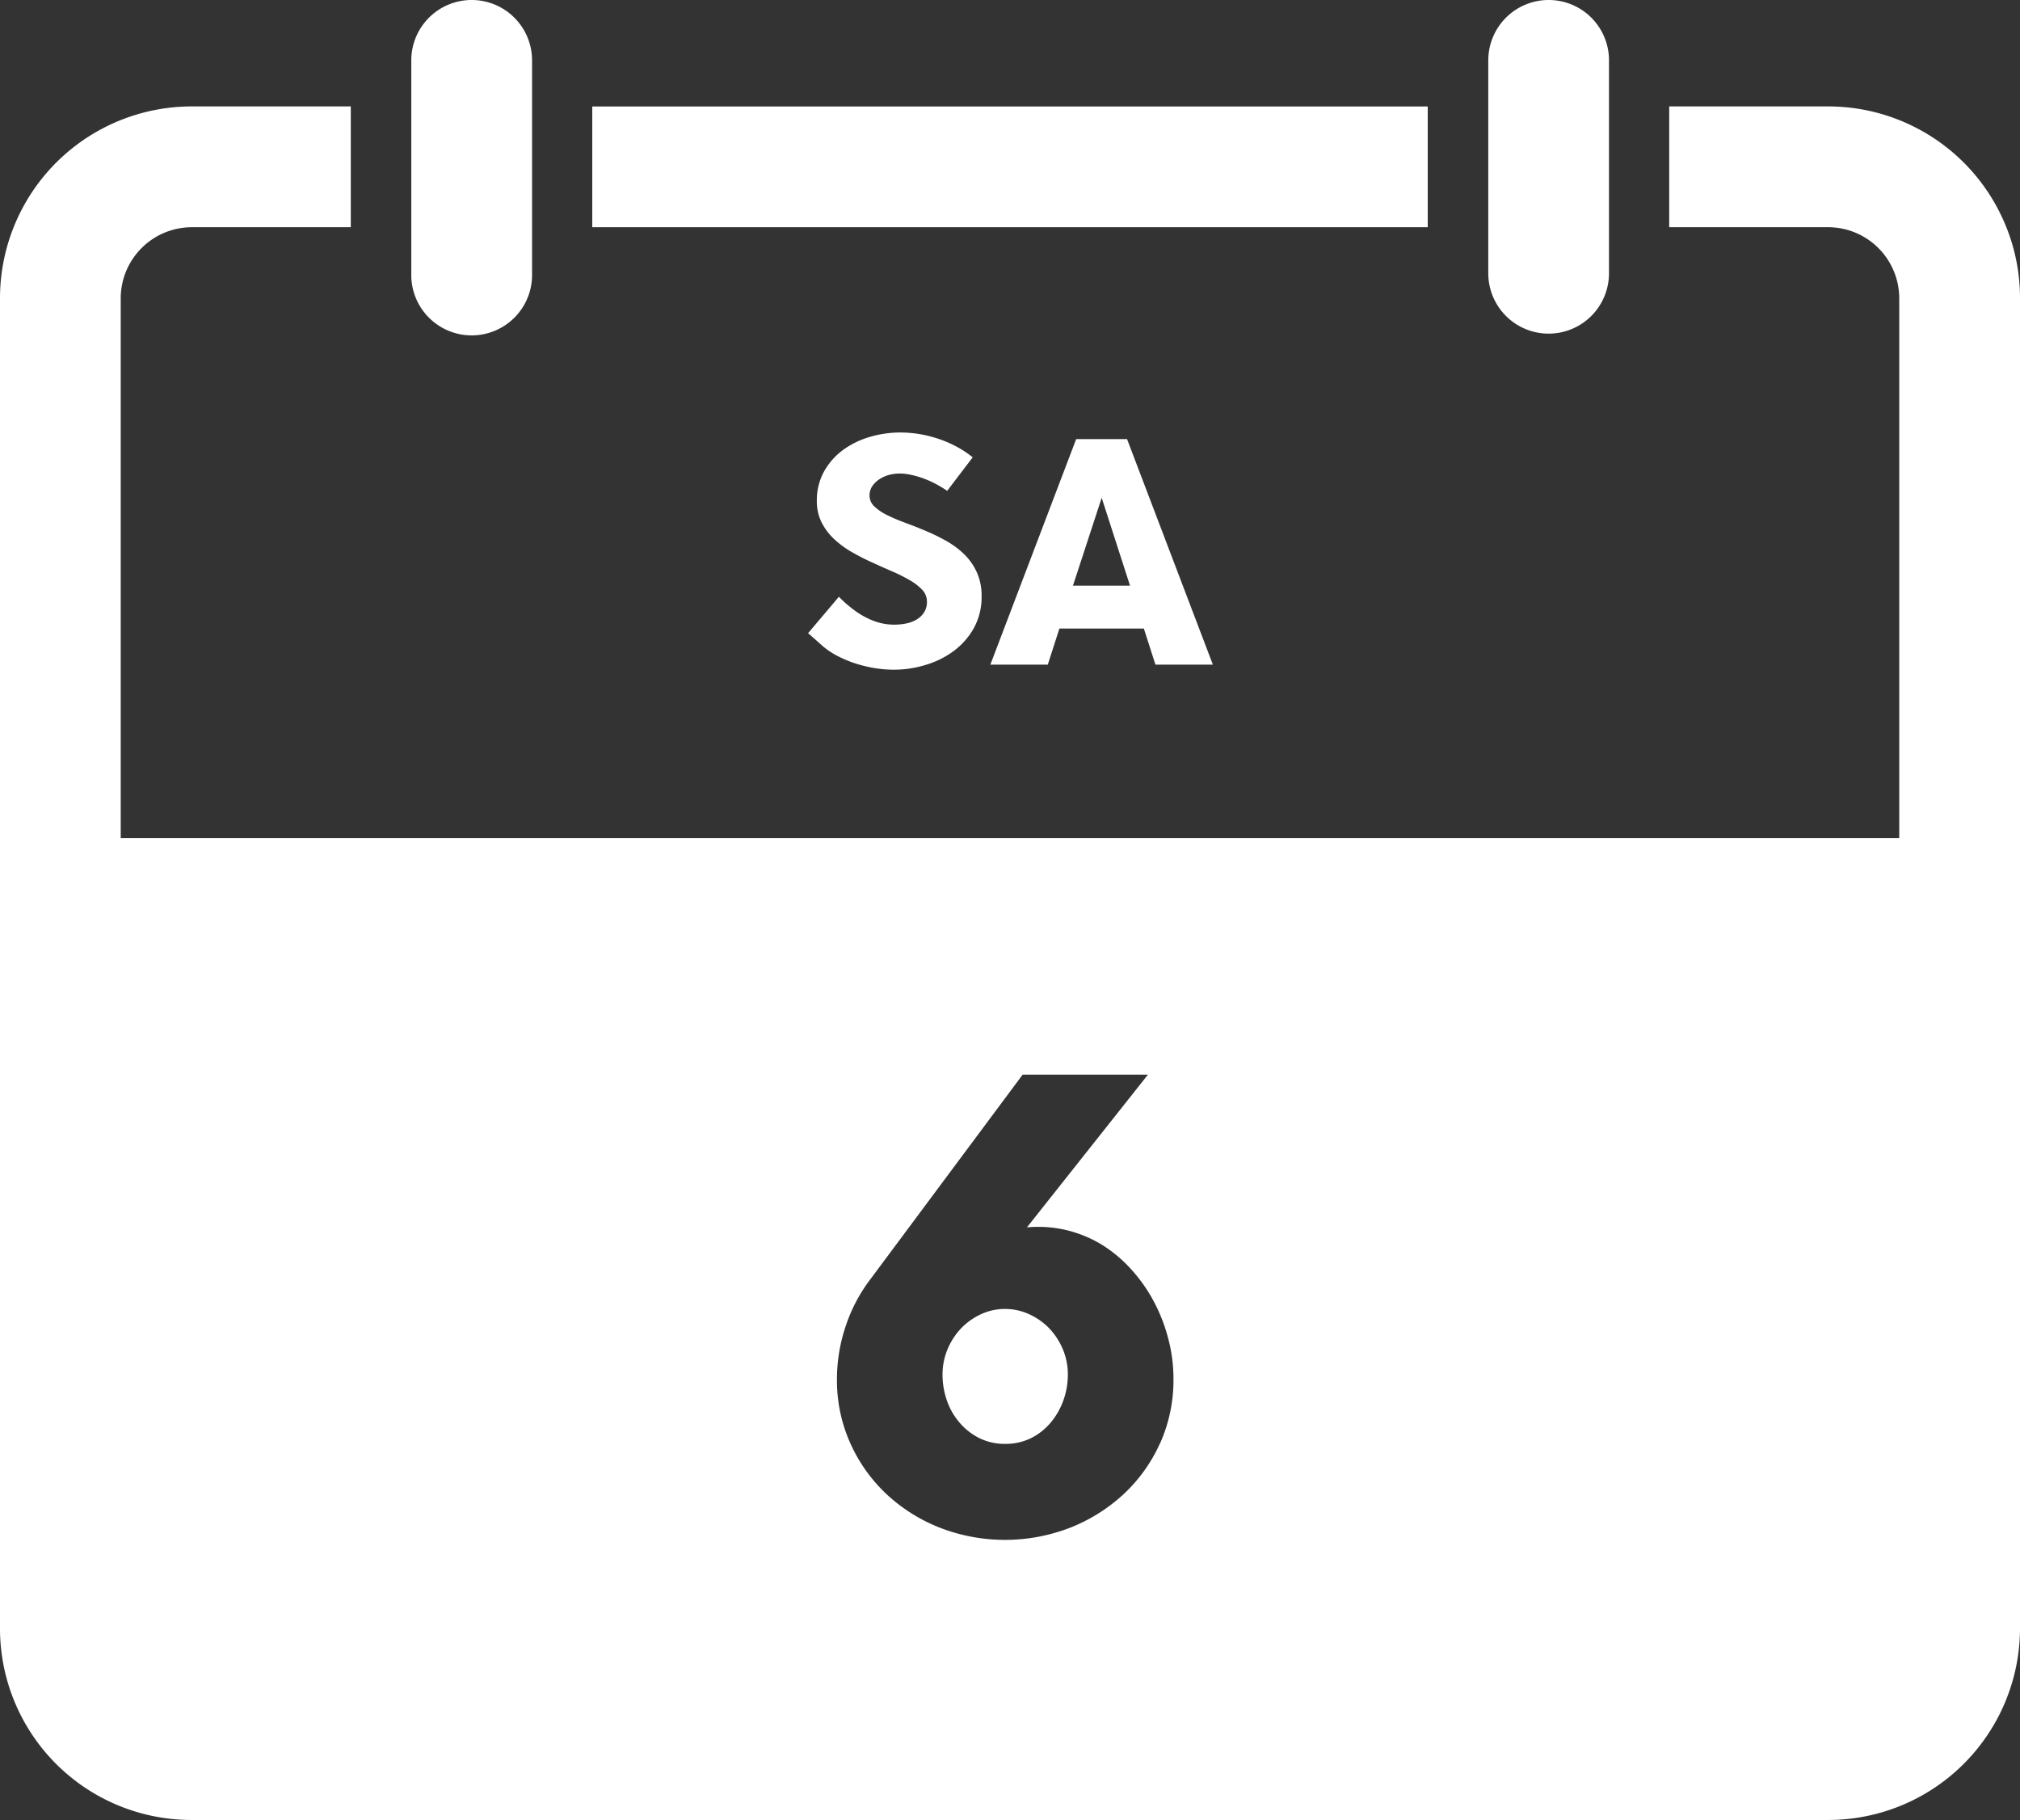
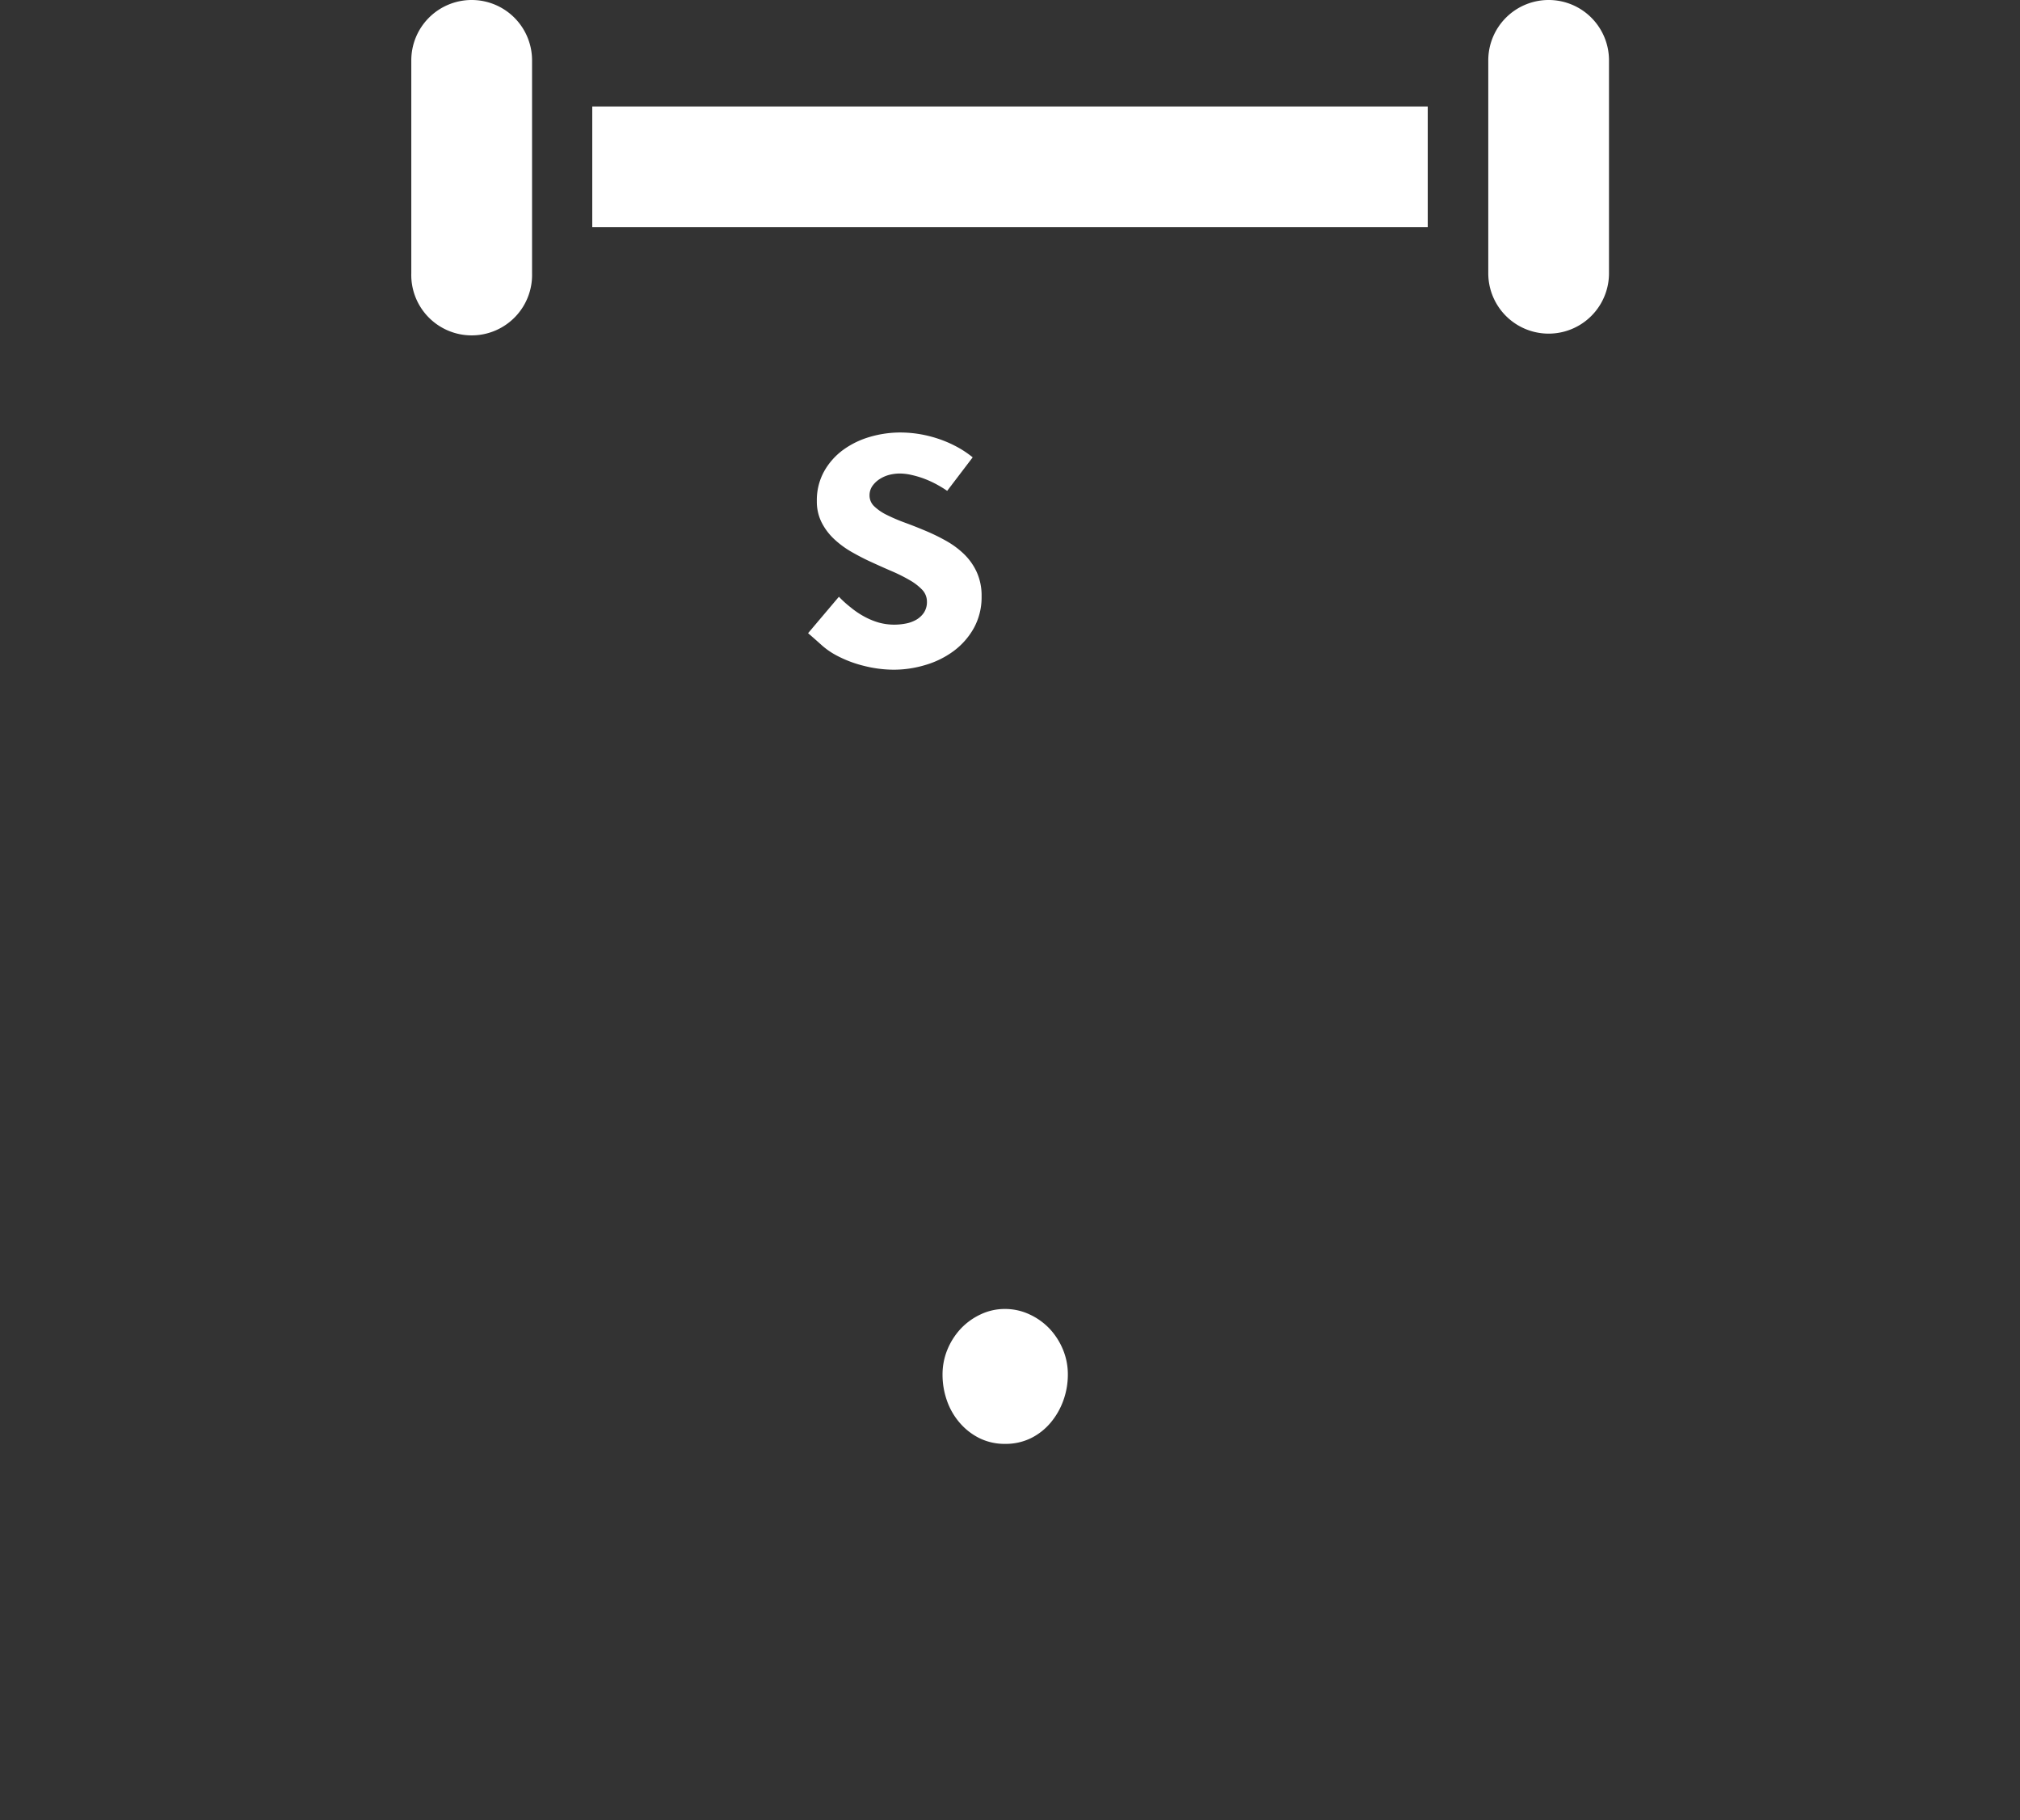
<svg xmlns="http://www.w3.org/2000/svg" id="Lager_1" data-name="Lager 1" viewBox="0 0 422.03 380.16">
  <rect x="0" y="0" width="422.03" height="380.16" fill="#333333" stroke="none" />
  <defs>
    <style>
      .cls-1 {
        fill: #fff;
      }
    </style>
  </defs>
  <title>6-Sat-white-ES</title>
-   <path class="cls-1" d="M458.32,107.33A40.08,40.08,0,0,0,421.4,82.85H388.19v25.23H421.4a14.87,14.87,0,0,1,14.85,14.86V400.7a14.87,14.87,0,0,1-14.85,14.86H79.53A14.88,14.88,0,0,1,64.67,400.7V122.94a14.88,14.88,0,0,1,14.86-14.86h33.21V82.85H79.53a40.08,40.08,0,0,0-40.08,40.09V400.7a40,40,0,0,0,40.08,40.08H421.4a40.08,40.08,0,0,0,40.08-40.08V122.94A39.74,39.74,0,0,0,458.32,107.33Z" transform="translate(-39.45 -60.62)" />
  <rect class="cls-1" x="123.74" y="22.24" width="174.55" height="25.22" />
  <path class="cls-1" d="M138,60.62a12.61,12.61,0,0,0-12.62,12.61V117.7a12.62,12.62,0,1,0,25.23,0V73.23A12.61,12.61,0,0,0,138,60.62Z" transform="translate(-39.45 -60.62)" />
  <path class="cls-1" d="M363,60.62a12.61,12.61,0,0,0-12.61,12.61V117.7a12.61,12.61,0,1,0,25.22,0V73.23A12.6,12.6,0,0,0,363,60.62Z" transform="translate(-39.45 -60.62)" />
  <g>
    <path class="cls-1" d="M217.24,187.54A17.47,17.47,0,0,0,220,189.4a15.28,15.28,0,0,0,3,1.25,12.26,12.26,0,0,0,3.32.45,12.89,12.89,0,0,0,2.35-.23,7,7,0,0,0,2.2-.79,4.89,4.89,0,0,0,1.61-1.49,4,4,0,0,0,.63-2.31,3.58,3.58,0,0,0-1-2.48,11.39,11.39,0,0,0-2.61-2,33.86,33.86,0,0,0-3.67-1.84q-2.05-.88-4.22-1.88c-1.45-.65-2.85-1.38-4.22-2.16a19.55,19.55,0,0,1-3.68-2.71,12.53,12.53,0,0,1-2.6-3.46,9.67,9.67,0,0,1-1-4.46,12.43,12.43,0,0,1,1.54-6.25,14.13,14.13,0,0,1,4-4.48,18.07,18.07,0,0,1,5.6-2.7,22.61,22.61,0,0,1,6.29-.9,25,25,0,0,1,4,.33,26.38,26.38,0,0,1,4,1,24.66,24.66,0,0,1,3.77,1.63,21.07,21.07,0,0,1,3.36,2.23l-5.33,7a23.86,23.86,0,0,0-2.19-1.34,21,21,0,0,0-2.54-1.17,19.9,19.9,0,0,0-2.67-.8,11.19,11.19,0,0,0-2.57-.31,9,9,0,0,0-2.09.27,6.94,6.94,0,0,0-2,.86,5.44,5.44,0,0,0-1.54,1.44,3.39,3.39,0,0,0-.62,2,3.1,3.1,0,0,0,1,2.3,10.38,10.38,0,0,0,2.65,1.8,38.06,38.06,0,0,0,3.75,1.6c1.4.51,2.84,1.08,4.31,1.7a40.62,40.62,0,0,1,4.3,2.1,18.07,18.07,0,0,1,3.75,2.78,12.47,12.47,0,0,1,2.65,3.77,11.91,11.91,0,0,1,1,5.05,13.33,13.33,0,0,1-1.6,6.58,15.2,15.2,0,0,1-4.21,4.81,18.77,18.77,0,0,1-5.89,2.92,22.9,22.9,0,0,1-6.65,1,25.68,25.68,0,0,1-6.26-.81,24.77,24.77,0,0,1-5.87-2.26,15.79,15.79,0,0,1-3-2.12c-.9-.81-1.82-1.62-2.77-2.44l6.44-7.61A23,23,0,0,0,217.24,187.54Z" transform="translate(-39.45 -60.62)" />
-     <path class="cls-1" d="M274.92,152.34l17.93,47.11h-12l-2.42-7.54H260.79l-2.43,7.54h-12l17.93-47.11Zm.62,30.61-5.92-18.35-6,18.35Z" transform="translate(-39.45 -60.62)" />
  </g>
  <g>
    <path class="cls-1" d="M258.76,338.19a13.64,13.64,0,0,0-4.18-3,12,12,0,0,0-5.16-1.15,11.75,11.75,0,0,0-5.13,1.15,13.59,13.59,0,0,0-4.14,3,14.45,14.45,0,0,0-2.78,4.38,13.59,13.59,0,0,0-1,5.16,16.27,16.27,0,0,0,.91,5.42,14.16,14.16,0,0,0,2.65,4.63,13.13,13.13,0,0,0,4.14,3.24,11.89,11.89,0,0,0,5.36,1.2,12,12,0,0,0,5.42-1.2,12.79,12.79,0,0,0,4.11-3.24,15.11,15.11,0,0,0,2.65-4.63,15.81,15.81,0,0,0,.94-5.42,13.4,13.4,0,0,0-1-5.16A14.42,14.42,0,0,0,258.76,338.19Z" transform="translate(-39.45 -60.62)" />
-     <path class="cls-1" d="M54.79,235.69V420.05H437.7V235.69Zm227,126.44a32.9,32.9,0,0,1-7.64,10.64,35.58,35.58,0,0,1-11.23,7,37.67,37.67,0,0,1-27,0,35.22,35.22,0,0,1-11.2-7,33.09,33.09,0,0,1-7.6-10.64,32.08,32.08,0,0,1-2.81-13.49,34.66,34.66,0,0,1,1.79-10.9,33.45,33.45,0,0,1,5.06-9.73l31.94-42.91h26.18L254,317a25.21,25.21,0,0,1,8.46.62,25.91,25.91,0,0,1,7.41,3.13A28.82,28.82,0,0,1,276,326a33.07,33.07,0,0,1,4.63,6.7,35.33,35.33,0,0,1,2.94,7.7,32.76,32.76,0,0,1,1.05,8.2A32.38,32.38,0,0,1,281.81,362.13Z" transform="translate(-39.45 -60.62)" />
  </g>
</svg>